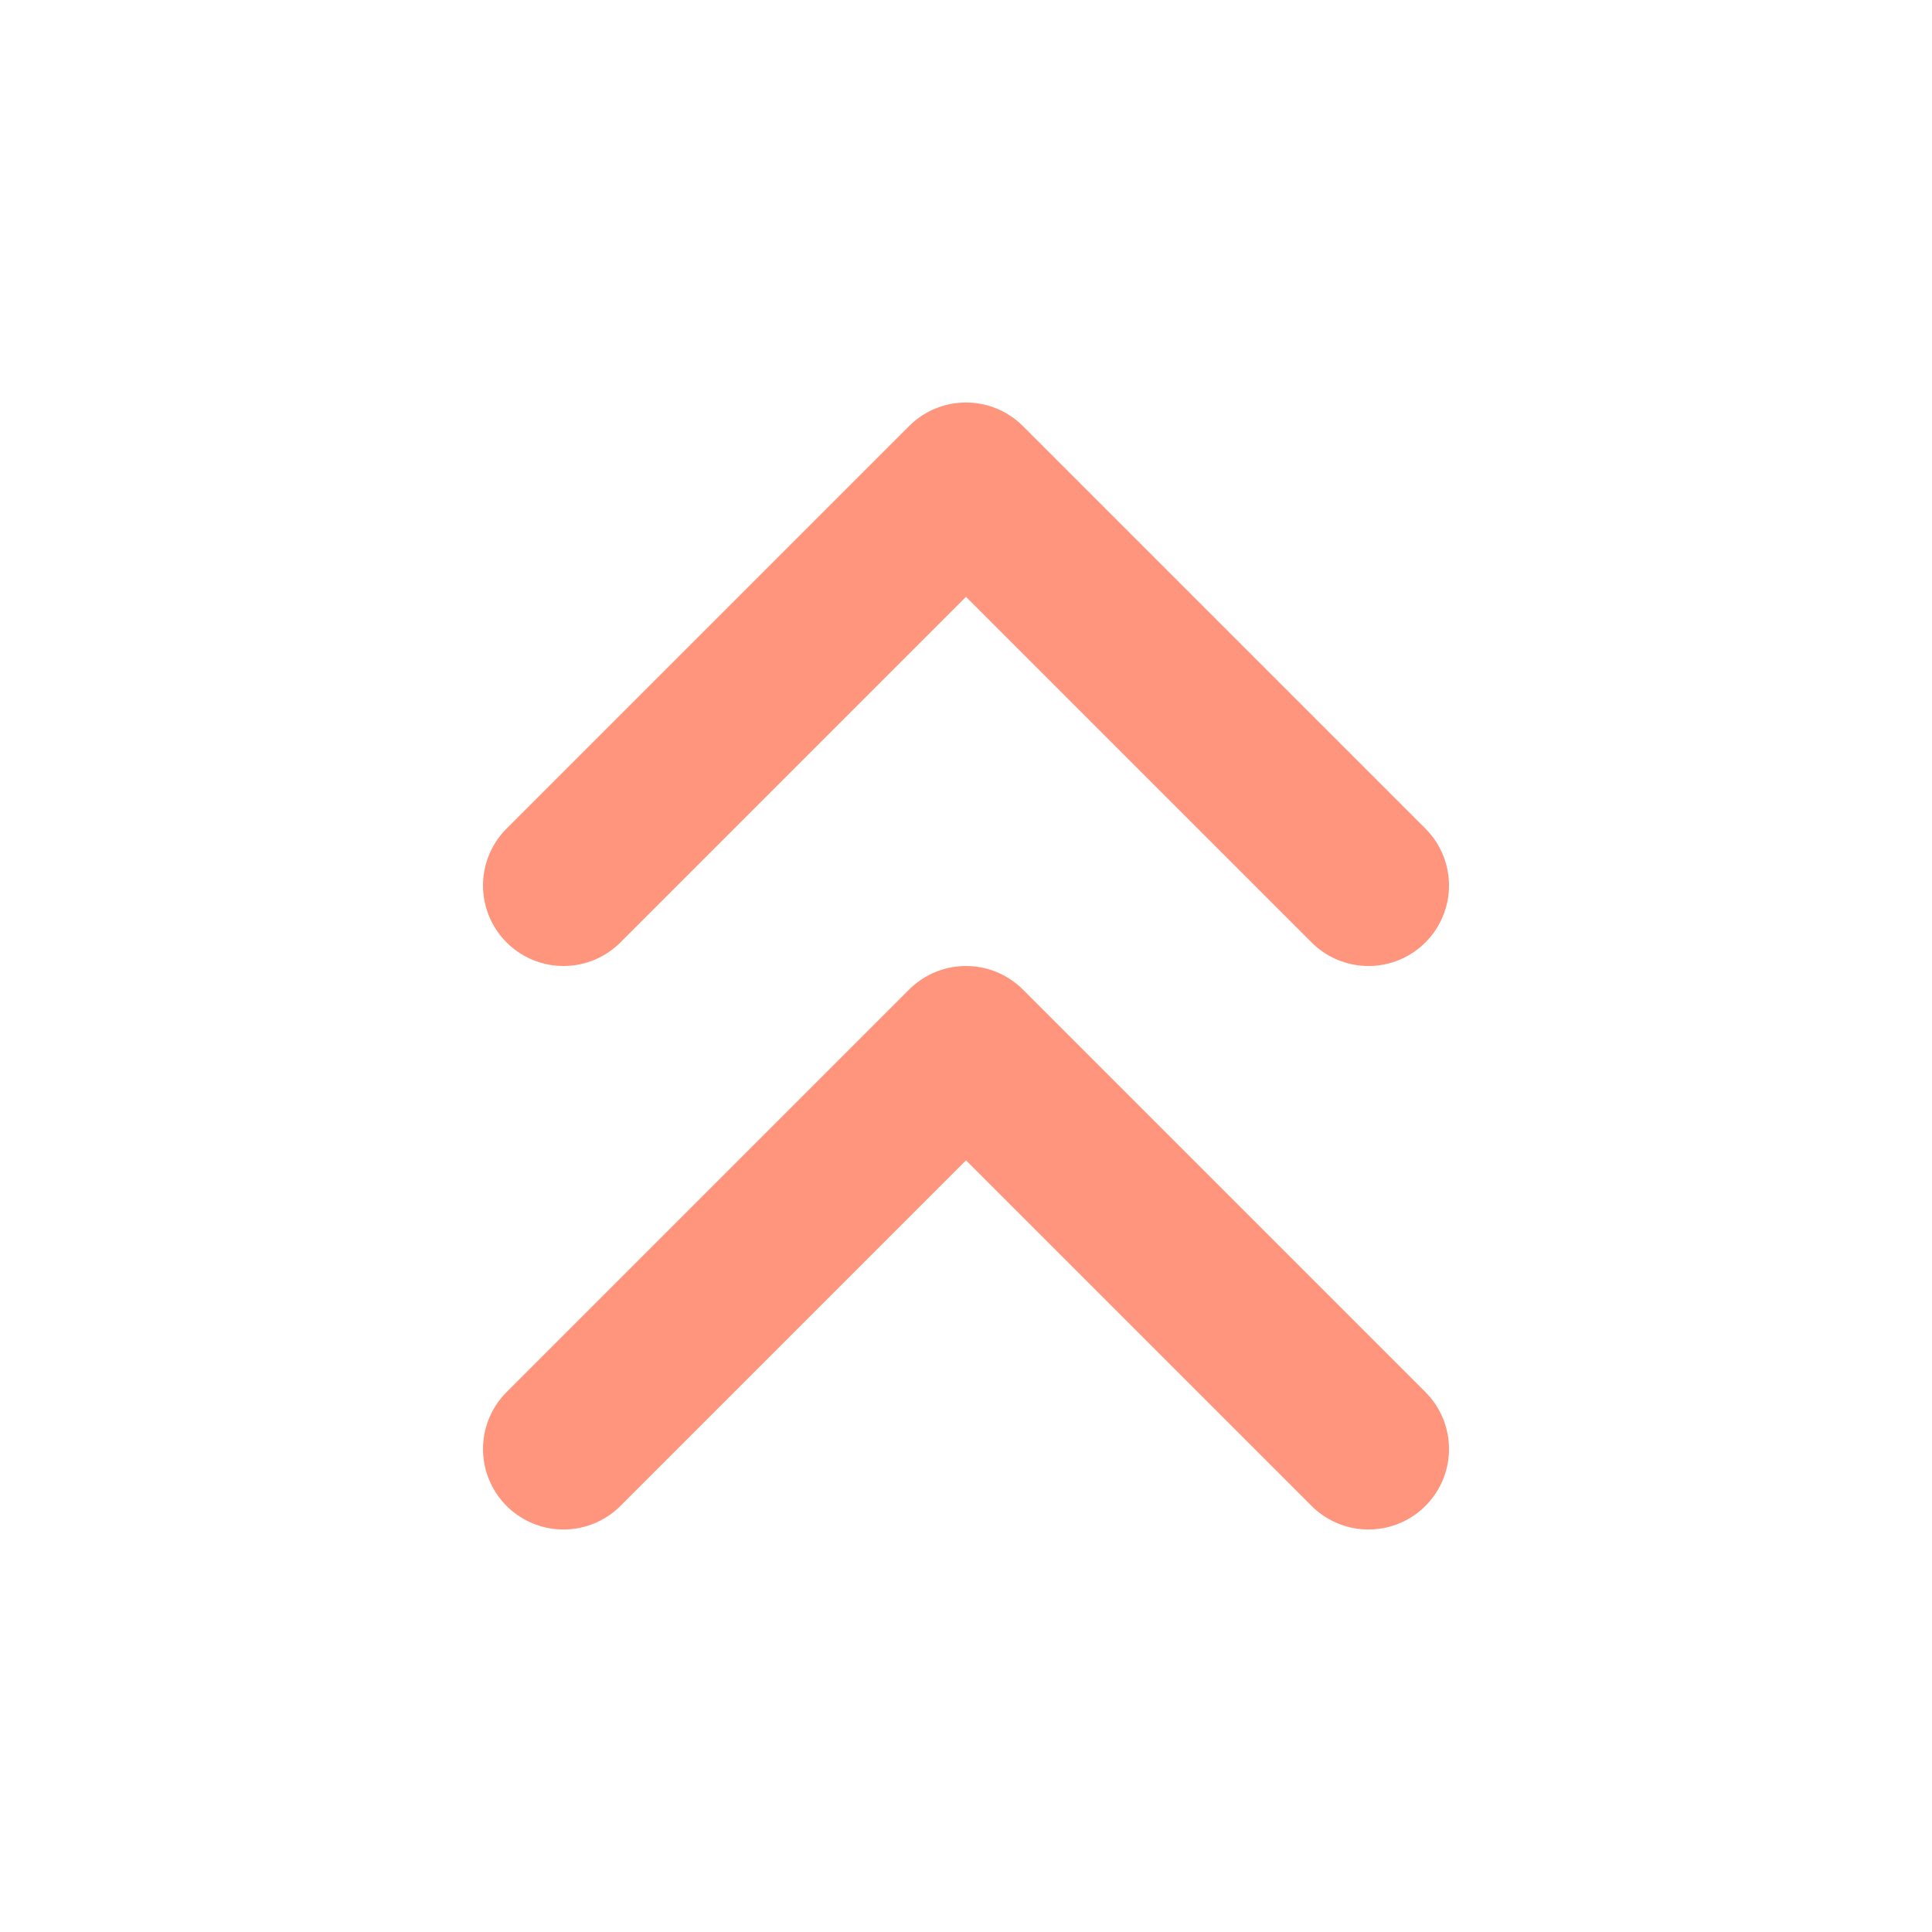
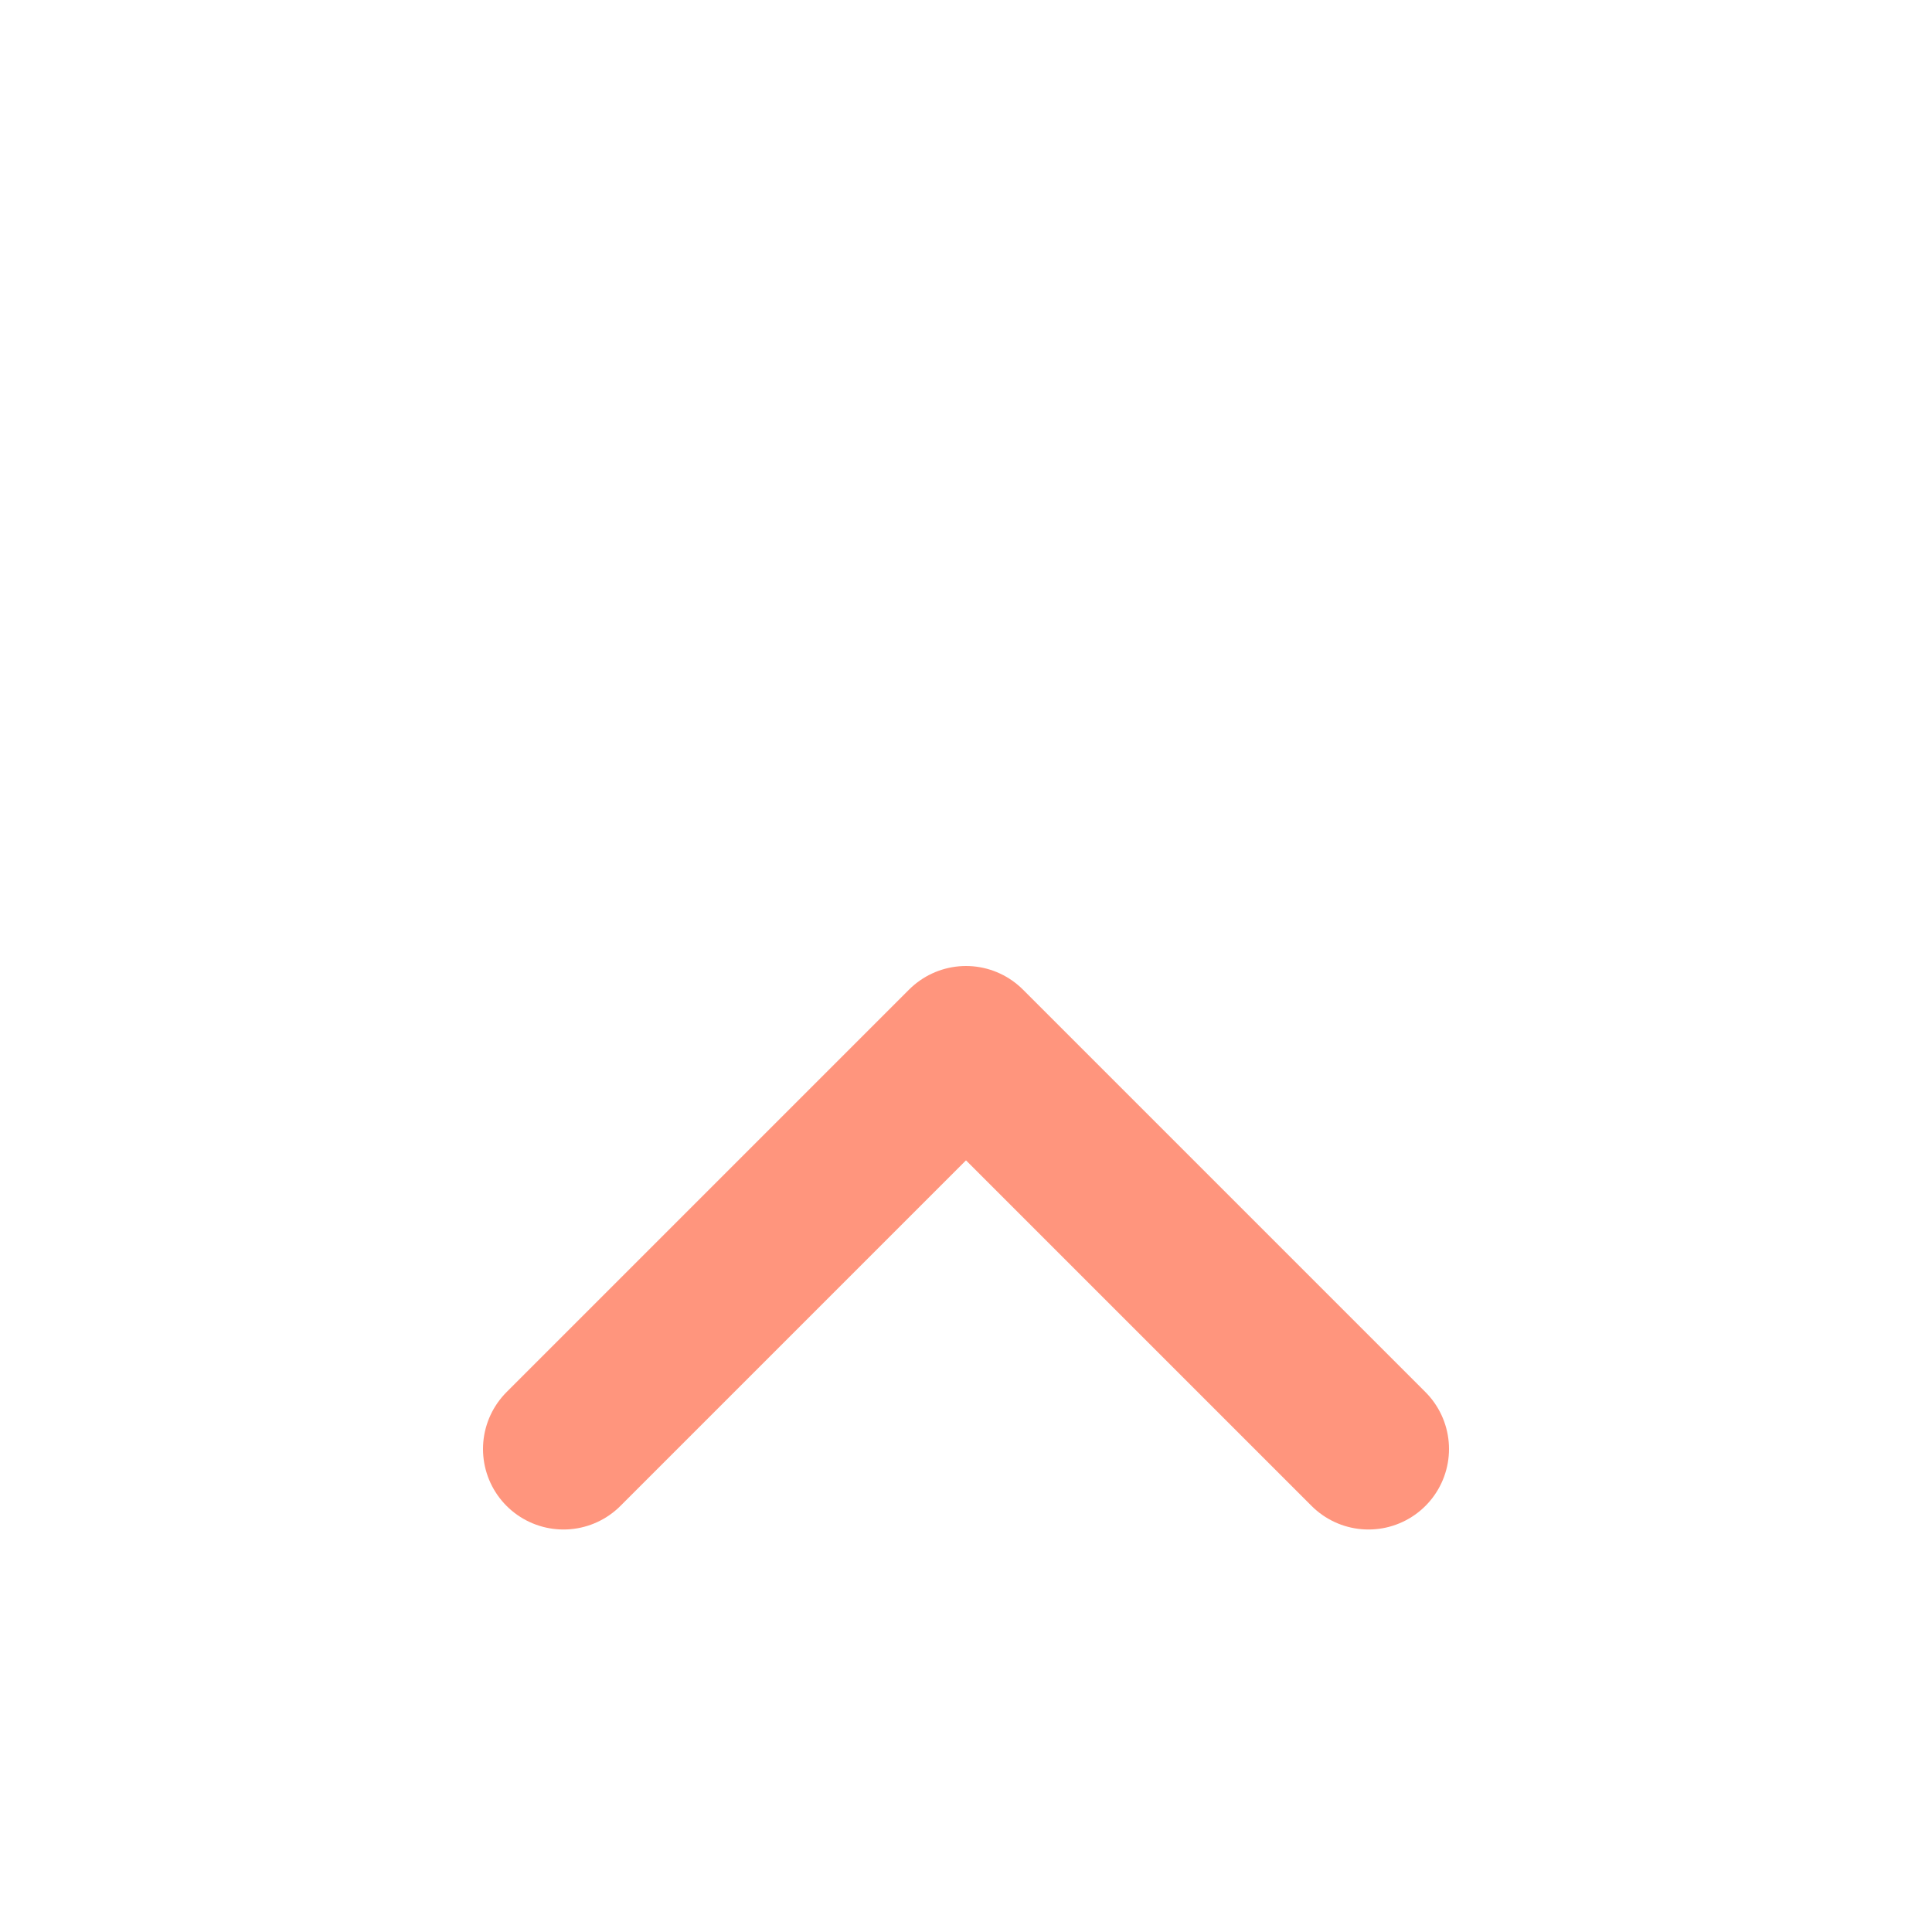
<svg xmlns="http://www.w3.org/2000/svg" width="24" height="24" viewBox="0 0 24 24" fill="none">
-   <path d="M17 11L12 6L7 11" stroke="#FF957D" stroke-width="2" stroke-linecap="round" stroke-linejoin="round" />
  <path d="M17 18L12 13L7 18" stroke="#FF957D" stroke-width="2" stroke-linecap="round" stroke-linejoin="round" />
</svg>